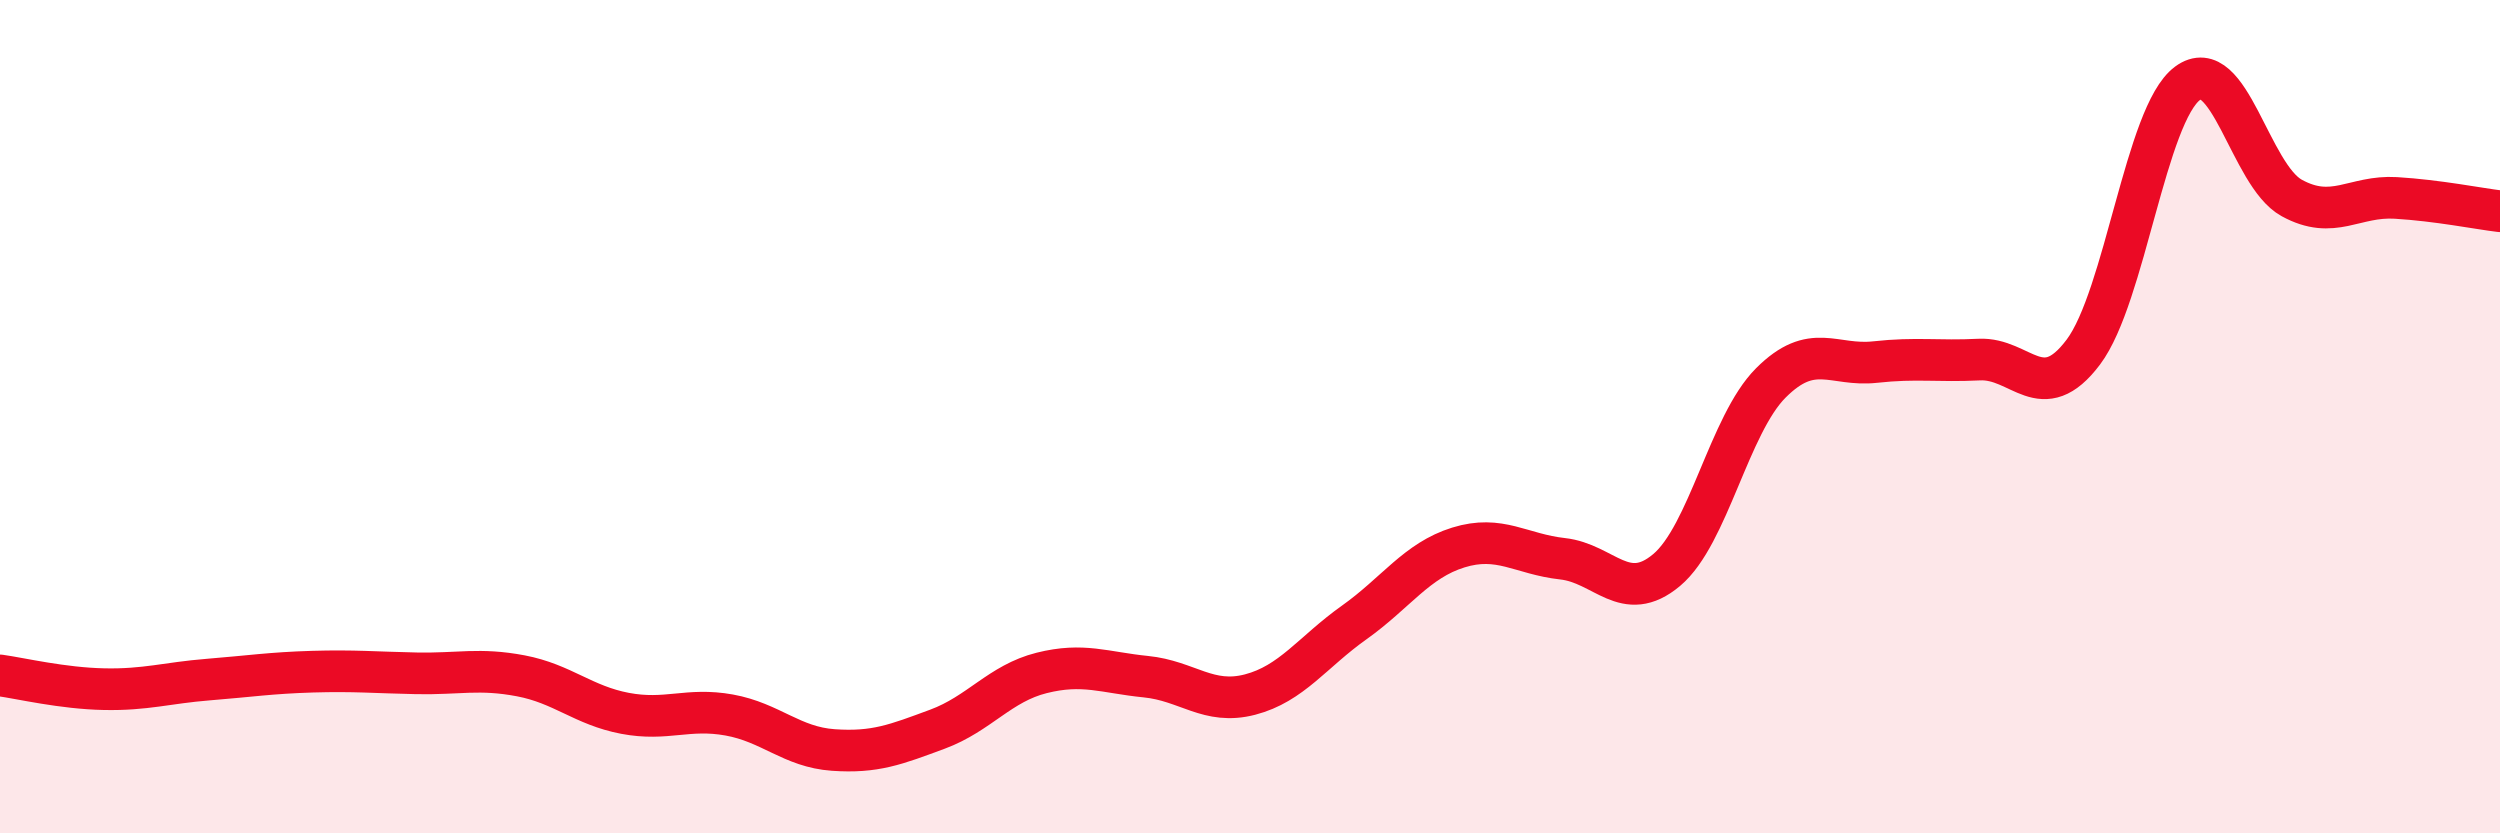
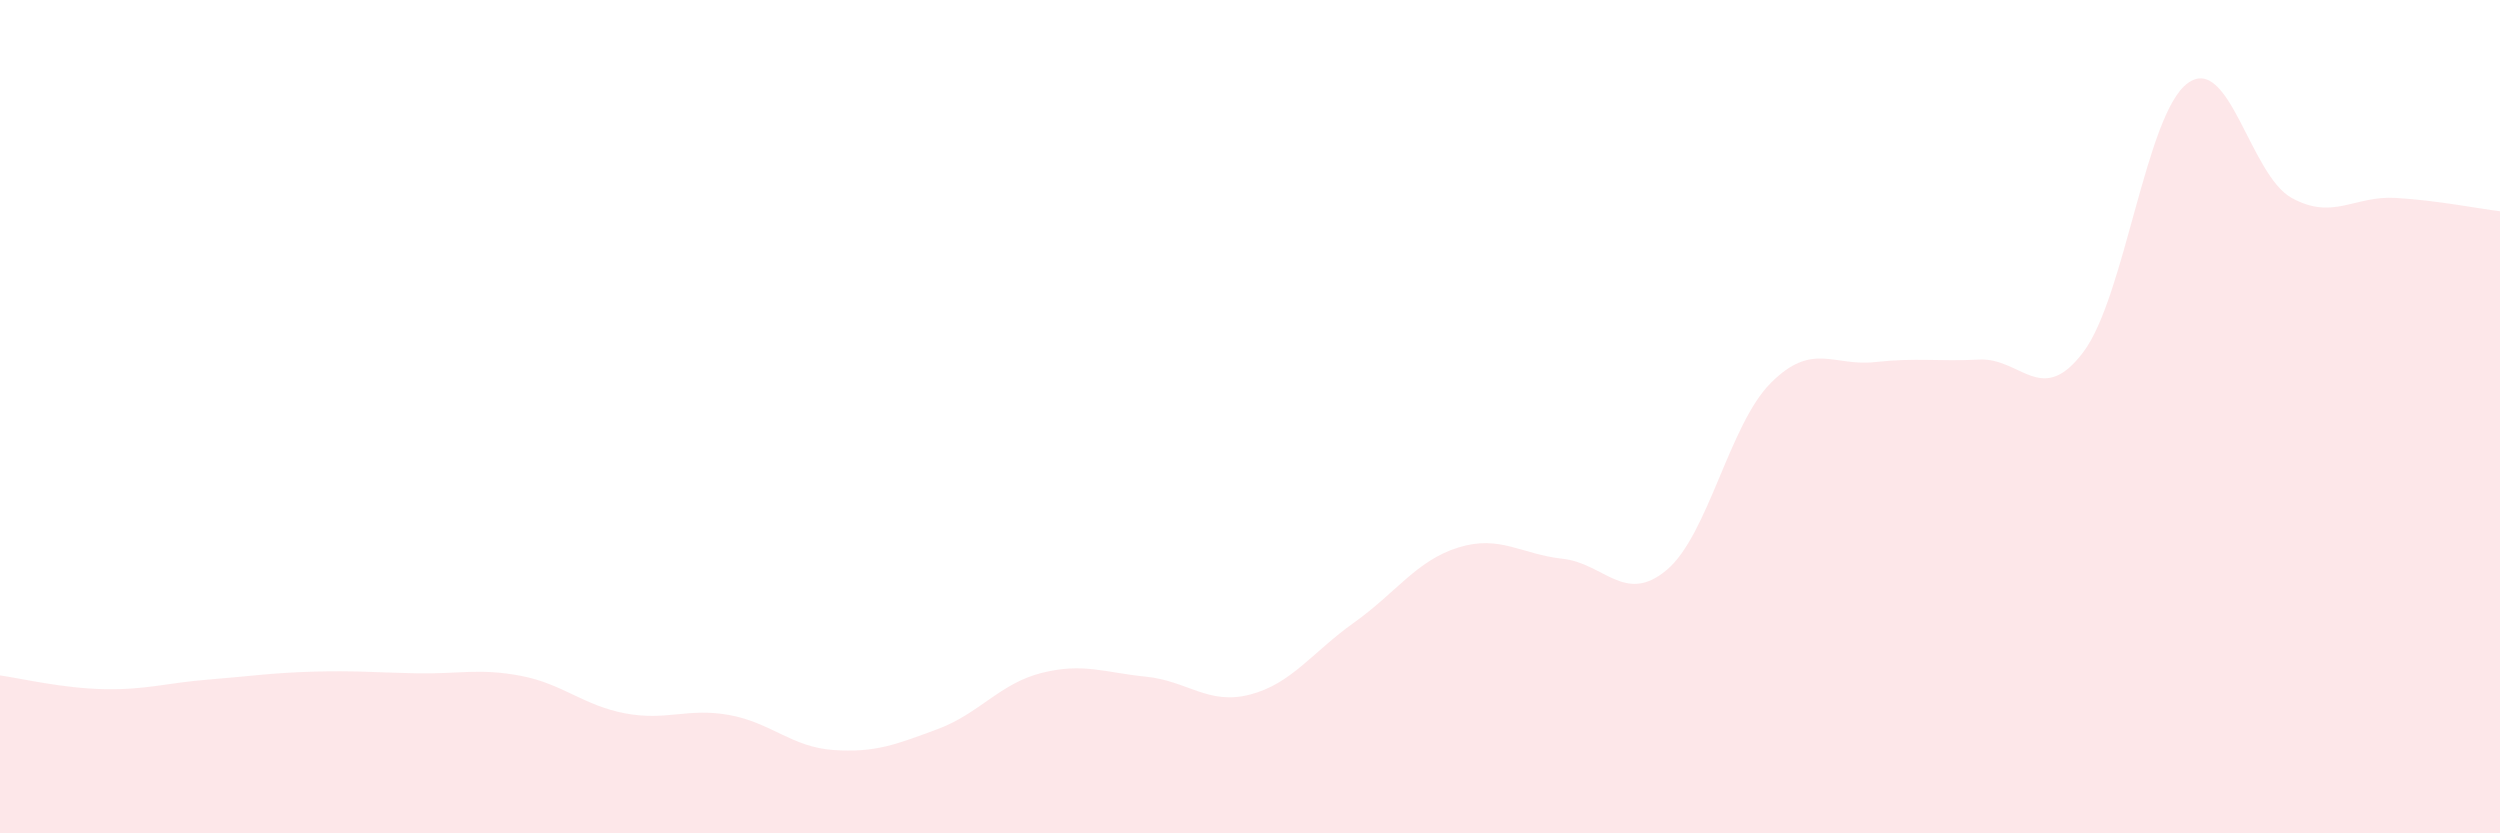
<svg xmlns="http://www.w3.org/2000/svg" width="60" height="20" viewBox="0 0 60 20">
  <path d="M 0,16.21 C 0.5,16.28 1.5,16.52 2.5,16.54 C 3.5,16.56 4,16.39 5,16.31 C 6,16.23 6.5,16.15 7.5,16.12 C 8.5,16.09 9,16.14 10,16.16 C 11,16.18 11.5,16.03 12.5,16.22 C 13.5,16.41 14,16.93 15,17.12 C 16,17.31 16.5,16.98 17.5,17.16 C 18.5,17.34 19,17.93 20,18 C 21,18.07 21.5,17.87 22.5,17.5 C 23.5,17.13 24,16.4 25,16.15 C 26,15.9 26.5,16.14 27.5,16.24 C 28.5,16.34 29,16.93 30,16.67 C 31,16.41 31.5,15.65 32.5,14.94 C 33.5,14.23 34,13.45 35,13.14 C 36,12.83 36.5,13.3 37.5,13.41 C 38.5,13.52 39,14.52 40,13.68 C 41,12.84 41.5,10.19 42.5,9.19 C 43.5,8.19 44,8.8 45,8.69 C 46,8.58 46.5,8.68 47.5,8.63 C 48.5,8.58 49,9.78 50,8.45 C 51,7.12 51.5,2.74 52.5,2 C 53.5,1.26 54,4.2 55,4.75 C 56,5.3 56.5,4.69 57.5,4.75 C 58.5,4.81 59.5,5.01 60,5.07L60 20L0 20Z" fill="#EB0A25" opacity="0.1" stroke-linecap="round" stroke-linejoin="round" />
-   <path d="M 0,16.21 C 0.5,16.28 1.5,16.52 2.5,16.54 C 3.5,16.56 4,16.39 5,16.31 C 6,16.23 6.5,16.15 7.5,16.12 C 8.5,16.09 9,16.14 10,16.16 C 11,16.18 11.5,16.03 12.5,16.22 C 13.5,16.41 14,16.93 15,17.12 C 16,17.31 16.5,16.98 17.5,17.16 C 18.5,17.34 19,17.93 20,18 C 21,18.07 21.5,17.87 22.5,17.5 C 23.5,17.13 24,16.4 25,16.15 C 26,15.9 26.5,16.14 27.5,16.24 C 28.5,16.34 29,16.93 30,16.67 C 31,16.41 31.5,15.65 32.5,14.94 C 33.5,14.23 34,13.45 35,13.14 C 36,12.83 36.5,13.3 37.5,13.41 C 38.5,13.52 39,14.52 40,13.68 C 41,12.84 41.5,10.19 42.5,9.19 C 43.5,8.19 44,8.8 45,8.69 C 46,8.58 46.5,8.68 47.5,8.63 C 48.5,8.58 49,9.78 50,8.45 C 51,7.12 51.5,2.74 52.5,2 C 53.5,1.26 54,4.2 55,4.75 C 56,5.3 56.5,4.69 57.5,4.75 C 58.5,4.81 59.5,5.01 60,5.07" stroke="#EB0A25" stroke-width="1" fill="none" stroke-linecap="round" stroke-linejoin="round" />
</svg>